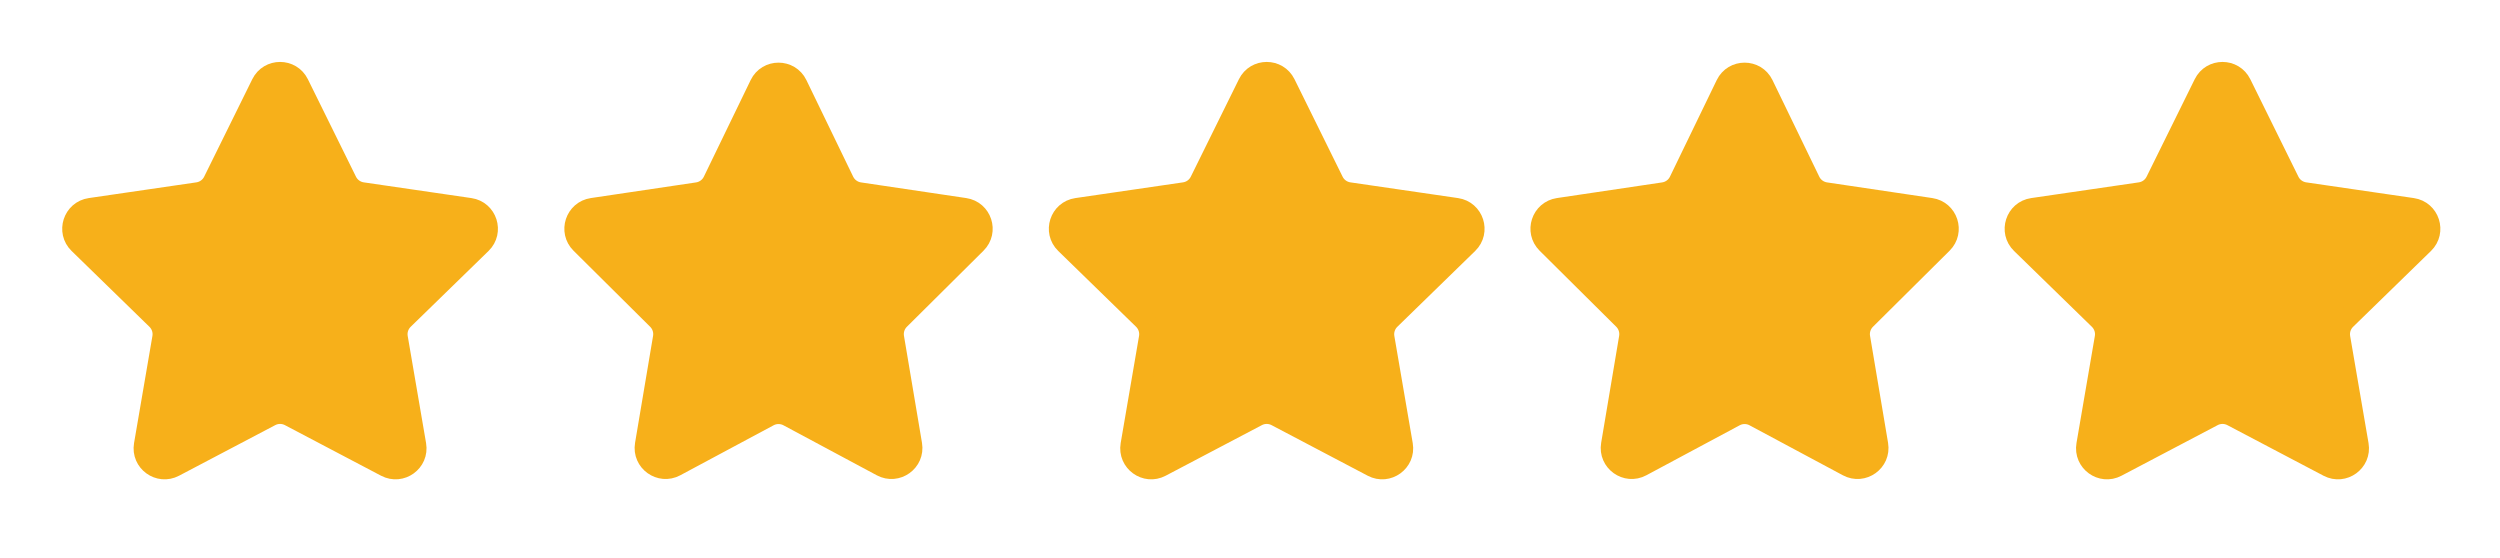
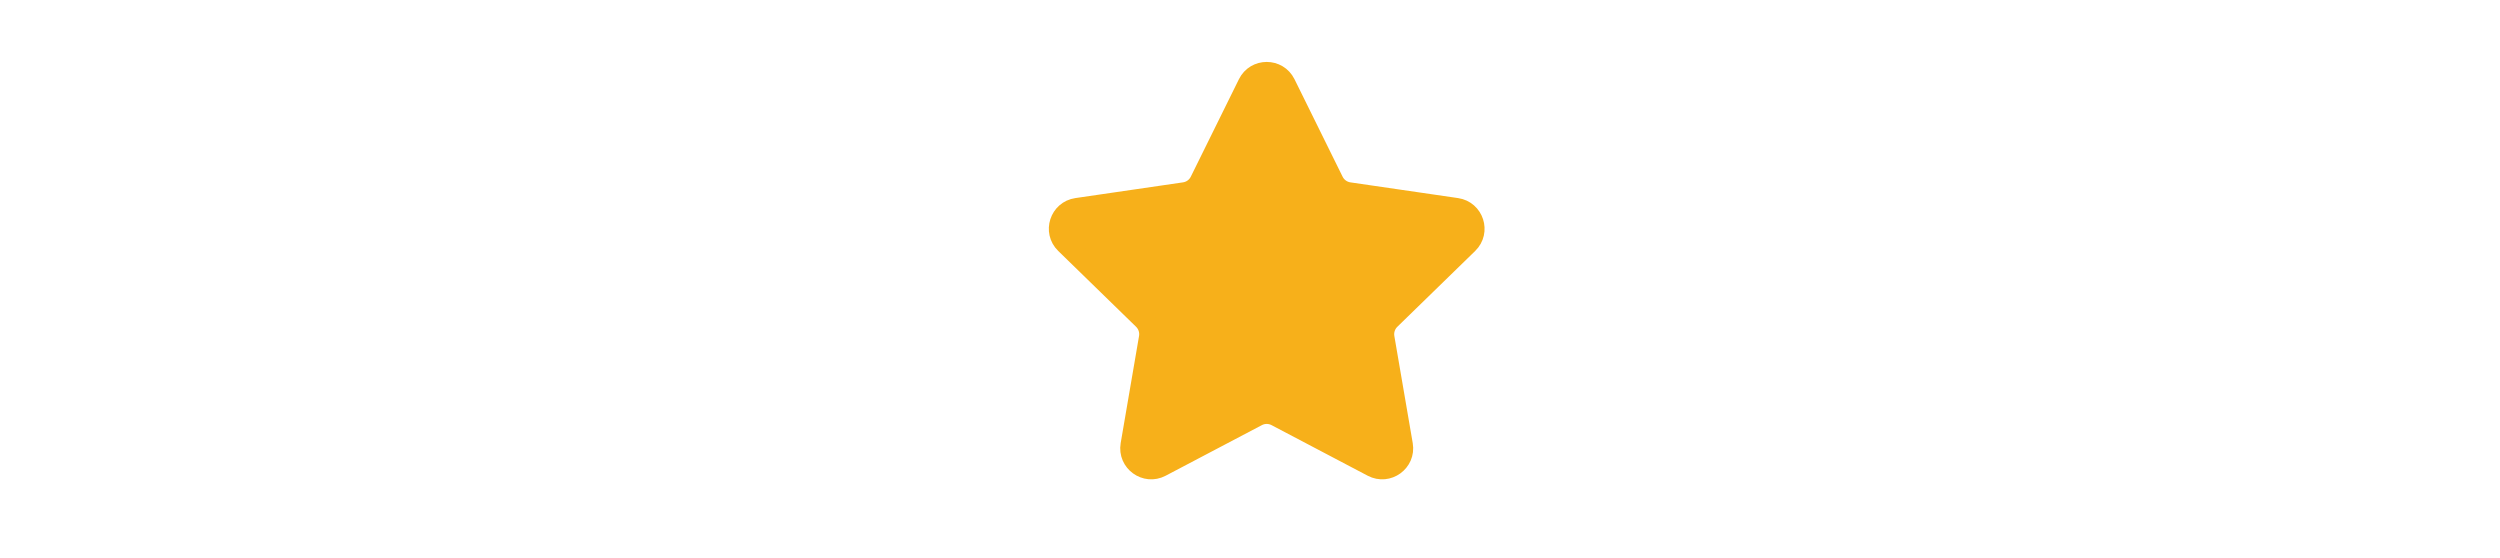
<svg xmlns="http://www.w3.org/2000/svg" width="121" height="27" viewBox="0 0 121 27" fill="none">
-   <path d="M36.781 4.096C37.145 3.344 38.216 3.344 38.58 4.096L40.844 8.77C40.989 9.067 41.27 9.274 41.597 9.323L46.692 10.081C47.507 10.203 47.834 11.2 47.249 11.78L43.541 15.461C43.31 15.69 43.205 16.016 43.259 16.337L44.131 21.516C44.269 22.335 43.405 22.956 42.672 22.563L38.153 20.142C37.858 19.984 37.503 19.984 37.208 20.142L32.689 22.563C31.956 22.956 31.092 22.335 31.23 21.516L32.102 16.337C32.156 16.016 32.051 15.69 31.82 15.461L28.111 11.78C27.527 11.2 27.854 10.203 28.669 10.081L33.764 9.323C34.091 9.274 34.372 9.067 34.516 8.77L36.781 4.096Z" fill="#F7B01A" stroke="#F7B01A" stroke-linecap="round" stroke-linejoin="round" />
-   <path d="M12.659 4.055C13.025 3.312 14.085 3.312 14.452 4.055L16.781 8.774C16.927 9.069 17.208 9.273 17.533 9.321L22.744 10.082C23.564 10.202 23.89 11.21 23.297 11.788L19.528 15.459C19.292 15.689 19.184 16.02 19.24 16.344L20.129 21.529C20.27 22.346 19.412 22.969 18.678 22.583L14.021 20.133C13.729 19.98 13.381 19.98 13.09 20.133L8.432 22.583C7.698 22.969 6.841 22.346 6.981 21.529L7.87 16.344C7.926 16.02 7.818 15.689 7.582 15.459L3.814 11.788C3.22 11.21 3.547 10.202 4.367 10.082L9.577 9.321C9.903 9.273 10.184 9.069 10.329 8.774L12.659 4.055Z" fill="#F7B01A" stroke="#F7B01A" stroke-linecap="round" stroke-linejoin="round" />
  <path d="M60.412 4.055C60.779 3.312 61.838 3.312 62.205 4.055L64.534 8.774C64.68 9.069 64.961 9.273 65.286 9.321L70.497 10.082C71.317 10.202 71.644 11.21 71.05 11.788L67.281 15.459C67.045 15.689 66.938 16.02 66.993 16.344L67.883 21.529C68.023 22.346 67.165 22.969 66.431 22.583L61.774 20.133C61.482 19.98 61.134 19.98 60.843 20.133L56.185 22.583C55.452 22.969 54.594 22.346 54.734 21.529L55.623 16.344C55.679 16.02 55.571 15.689 55.336 15.459L51.567 11.788C50.973 11.21 51.3 10.202 52.12 10.082L57.33 9.321C57.656 9.273 57.937 9.069 58.082 8.774L60.412 4.055Z" fill="#F7B01A" stroke="#F7B01A" stroke-linecap="round" stroke-linejoin="round" />
-   <path d="M83.539 4.096C83.903 3.344 84.975 3.344 85.339 4.096L87.603 8.77C87.747 9.067 88.029 9.274 88.356 9.323L93.451 10.081C94.265 10.203 94.592 11.2 94.008 11.78L90.299 15.461C90.069 15.69 89.963 16.016 90.017 16.337L90.889 21.516C91.027 22.335 90.163 22.956 89.431 22.563L84.911 20.142C84.616 19.984 84.262 19.984 83.967 20.142L79.447 22.563C78.715 22.956 77.851 22.335 77.989 21.516L78.86 16.337C78.914 16.016 78.809 15.69 78.579 15.461L74.87 11.78C74.286 11.2 74.613 10.203 75.427 10.081L80.522 9.323C80.849 9.274 81.131 9.067 81.275 8.77L83.539 4.096Z" fill="#F7B01A" stroke="#F7B01A" stroke-linecap="round" stroke-linejoin="round" />
-   <path d="M106.673 4.055C107.039 3.312 108.099 3.312 108.466 4.055L110.795 8.774C110.941 9.069 111.222 9.273 111.547 9.321L116.758 10.082C117.578 10.202 117.904 11.21 117.311 11.788L113.542 15.459C113.306 15.689 113.199 16.02 113.254 16.344L114.144 21.529C114.284 22.346 113.426 22.969 112.692 22.583L108.035 20.133C107.743 19.98 107.395 19.98 107.104 20.133L102.446 22.583C101.713 22.969 100.855 22.346 100.995 21.529L101.884 16.344C101.94 16.02 101.832 15.689 101.596 15.459L97.828 11.788C97.234 11.21 97.561 10.202 98.381 10.082L103.591 9.321C103.917 9.273 104.198 9.069 104.343 8.774L106.673 4.055Z" fill="#F7B01A" stroke="#F7B01A" stroke-linecap="round" stroke-linejoin="round" />
</svg>